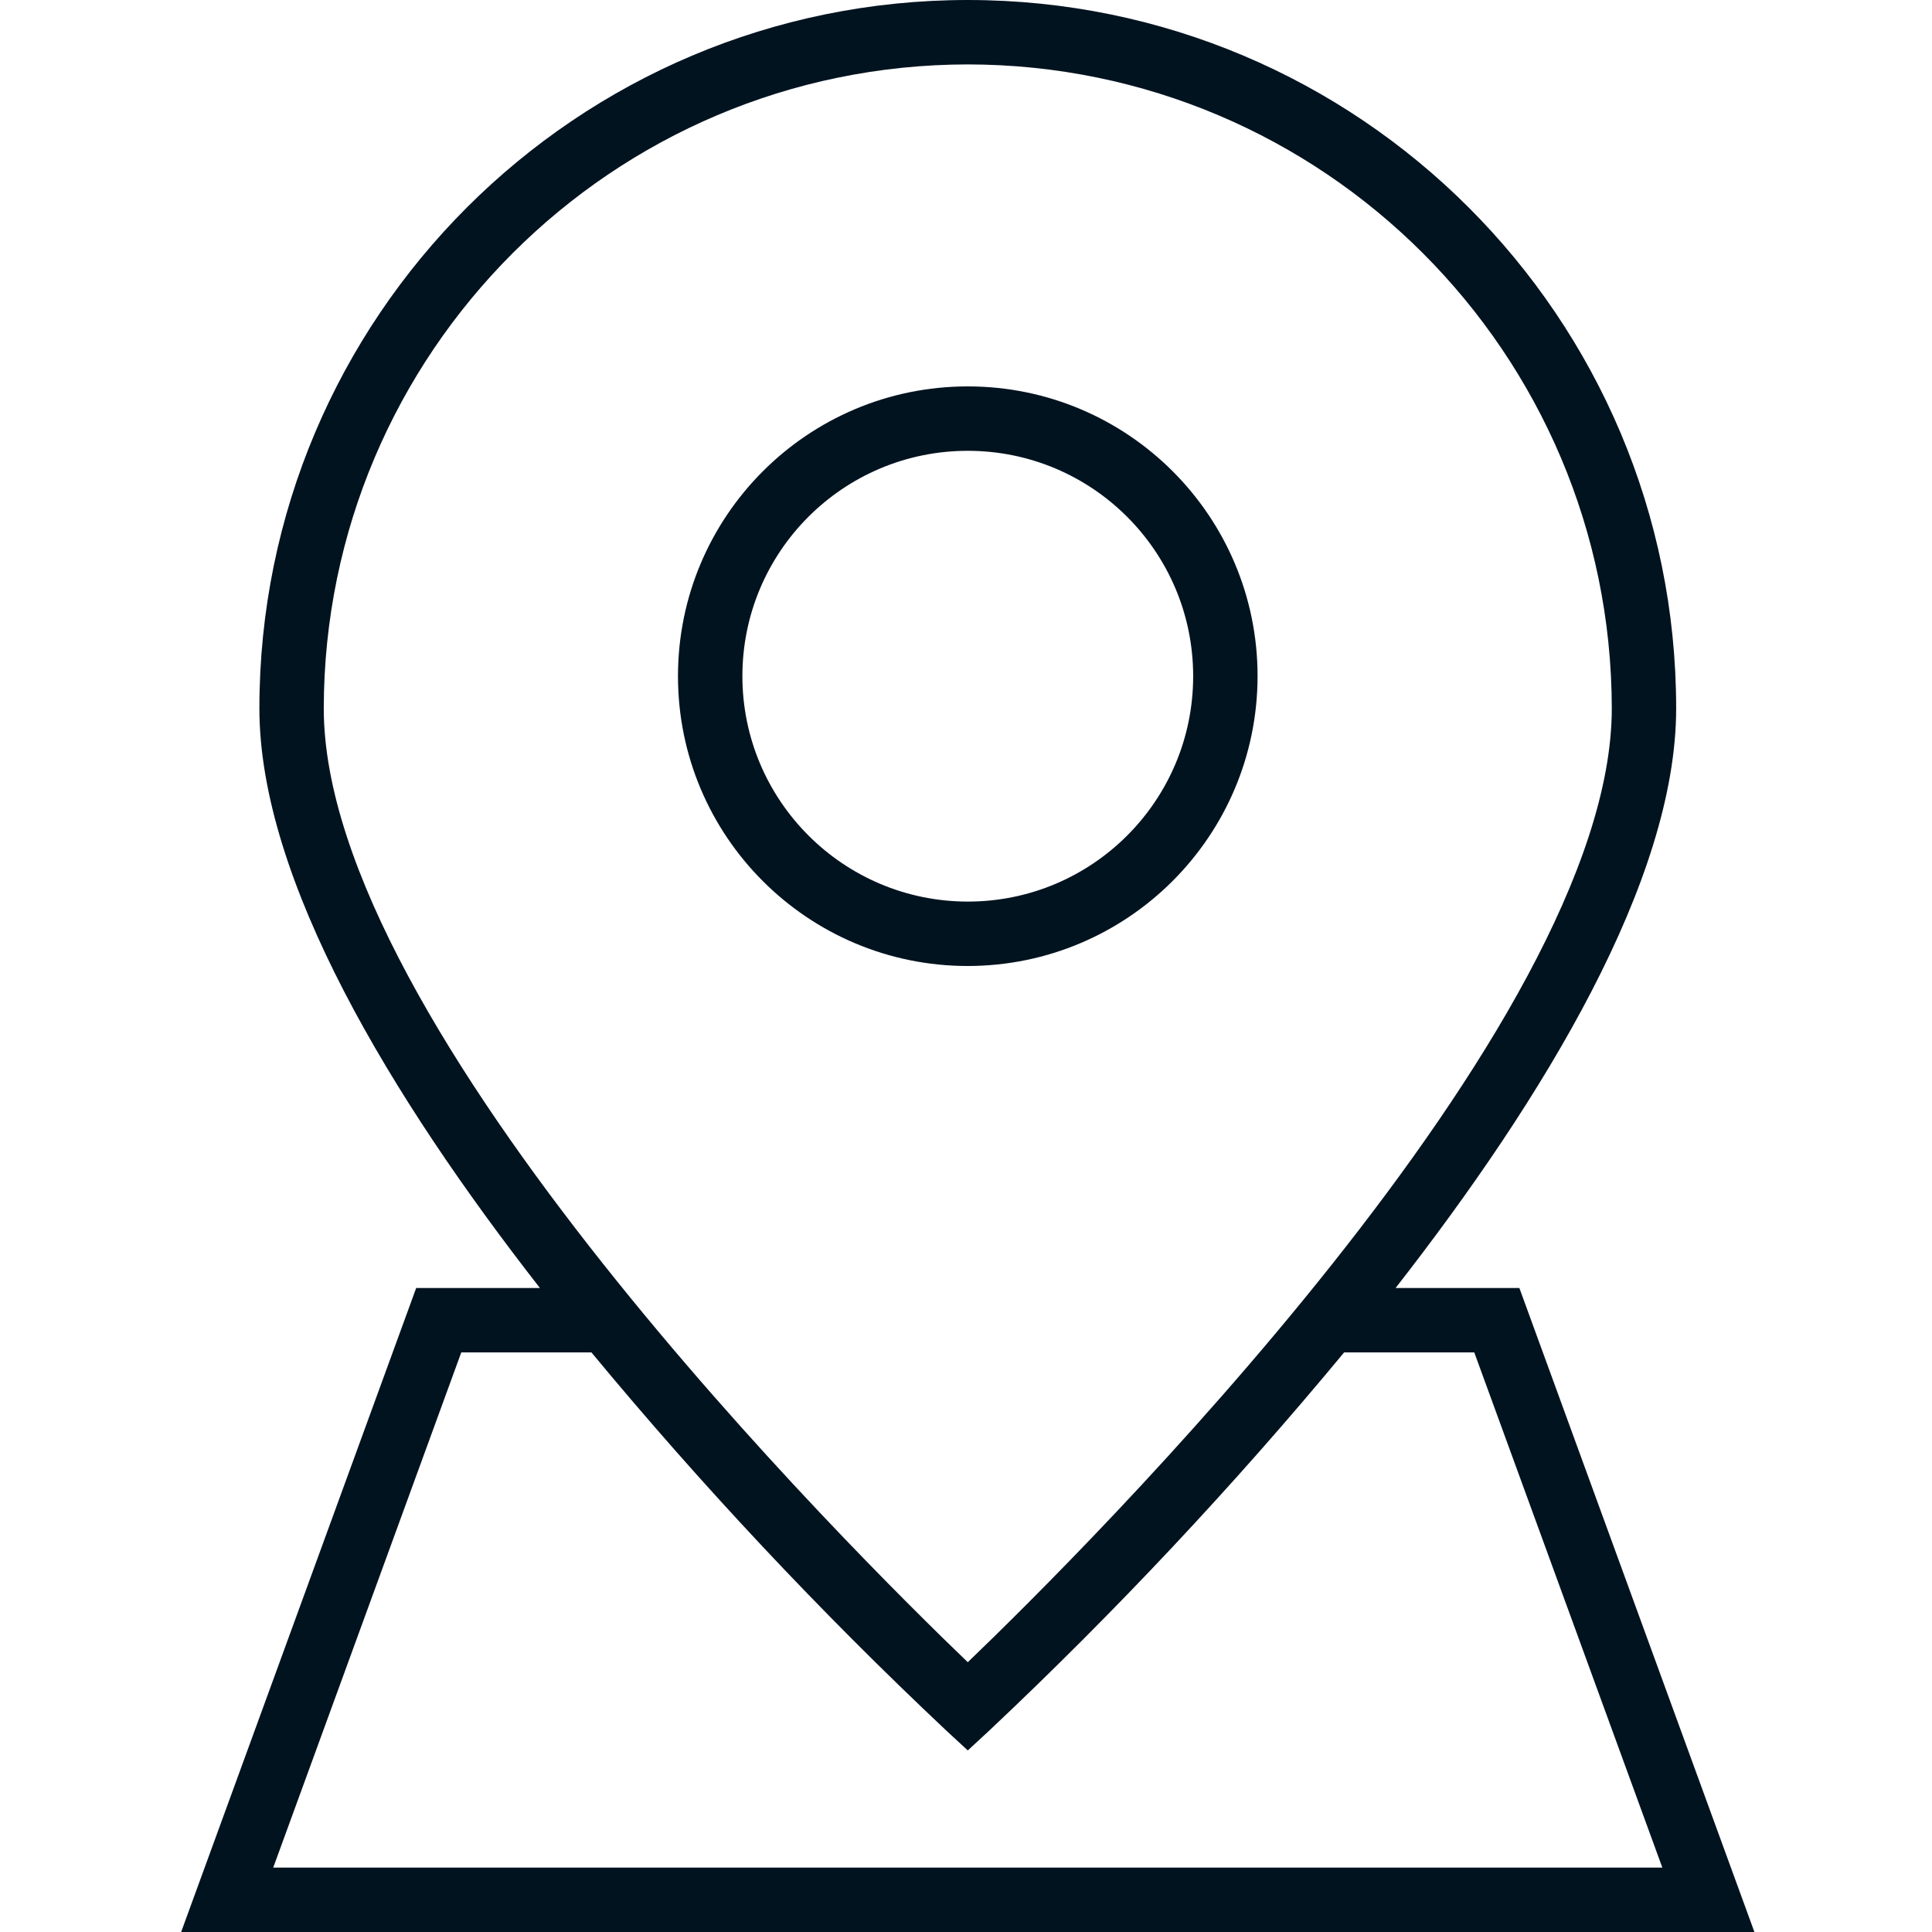
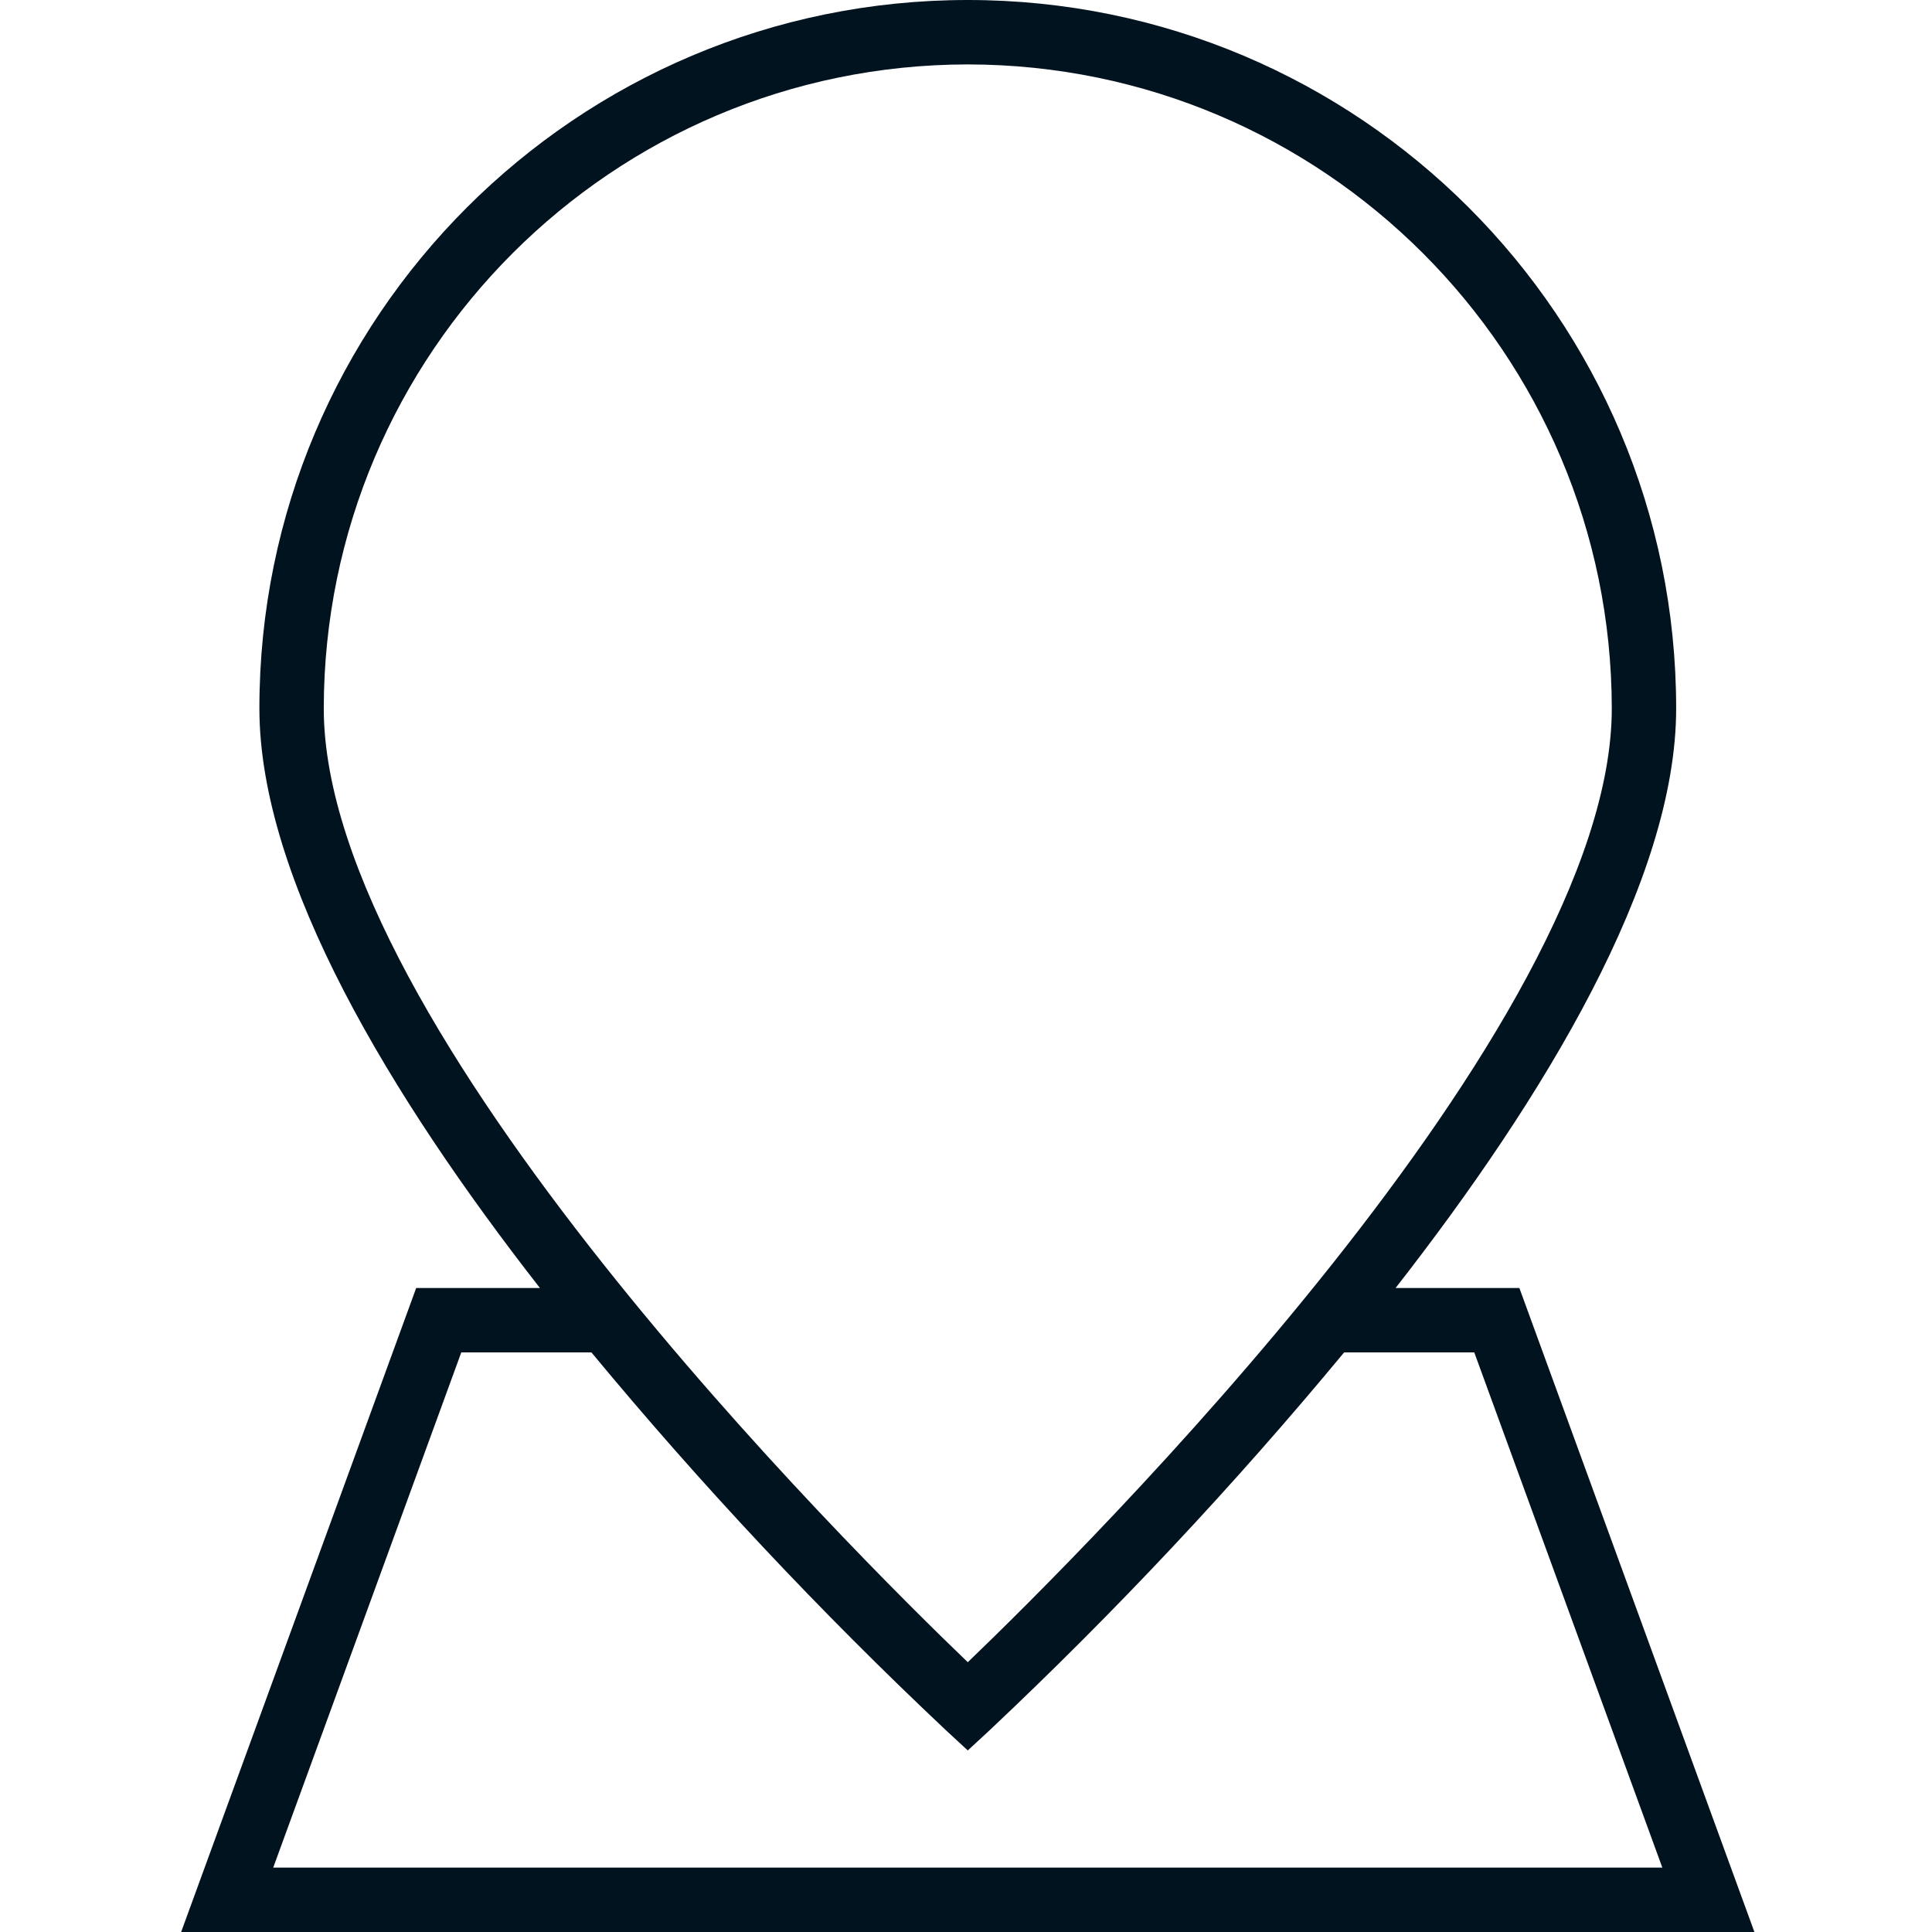
<svg xmlns="http://www.w3.org/2000/svg" width="50" height="50" viewBox="0 0 50 50" fill="none">
-   <path d="M32.546 17.5C32.546 13.358 29.188 10 25.046 10C20.904 10 17.546 13.358 17.546 17.5C17.546 21.642 20.904 25 25.046 25C29.186 24.995 32.541 21.64 32.546 17.5ZM19.213 17.5C19.213 14.278 21.824 11.667 25.046 11.667C28.267 11.667 30.879 14.278 30.879 17.5C30.879 20.722 28.267 23.333 25.046 23.333C21.826 23.33 19.216 20.72 19.213 17.5Z" fill="#021320" />
  <path d="M4.688 50H45.404L39.321 33.333H36.118C39.963 28.406 43.379 22.775 43.379 18.333C43.379 8.208 35.171 0 25.046 0C14.921 0 6.713 8.208 6.713 18.333C6.713 22.775 10.129 28.406 13.973 33.333H10.771L4.688 50ZM25.046 1.667C34.246 1.677 41.702 9.133 41.713 18.333C41.713 26.566 28.023 40.16 25.046 43.018C22.069 40.161 8.379 26.569 8.379 18.333C8.39 9.133 15.845 1.677 25.046 1.667ZM15.306 35C18.159 38.446 21.223 41.711 24.48 44.778L25.046 45.301L25.612 44.778C28.868 41.711 31.932 38.446 34.786 35H38.154L43.021 48.333H7.071L11.938 35H15.306Z" fill="#021320" />
</svg>